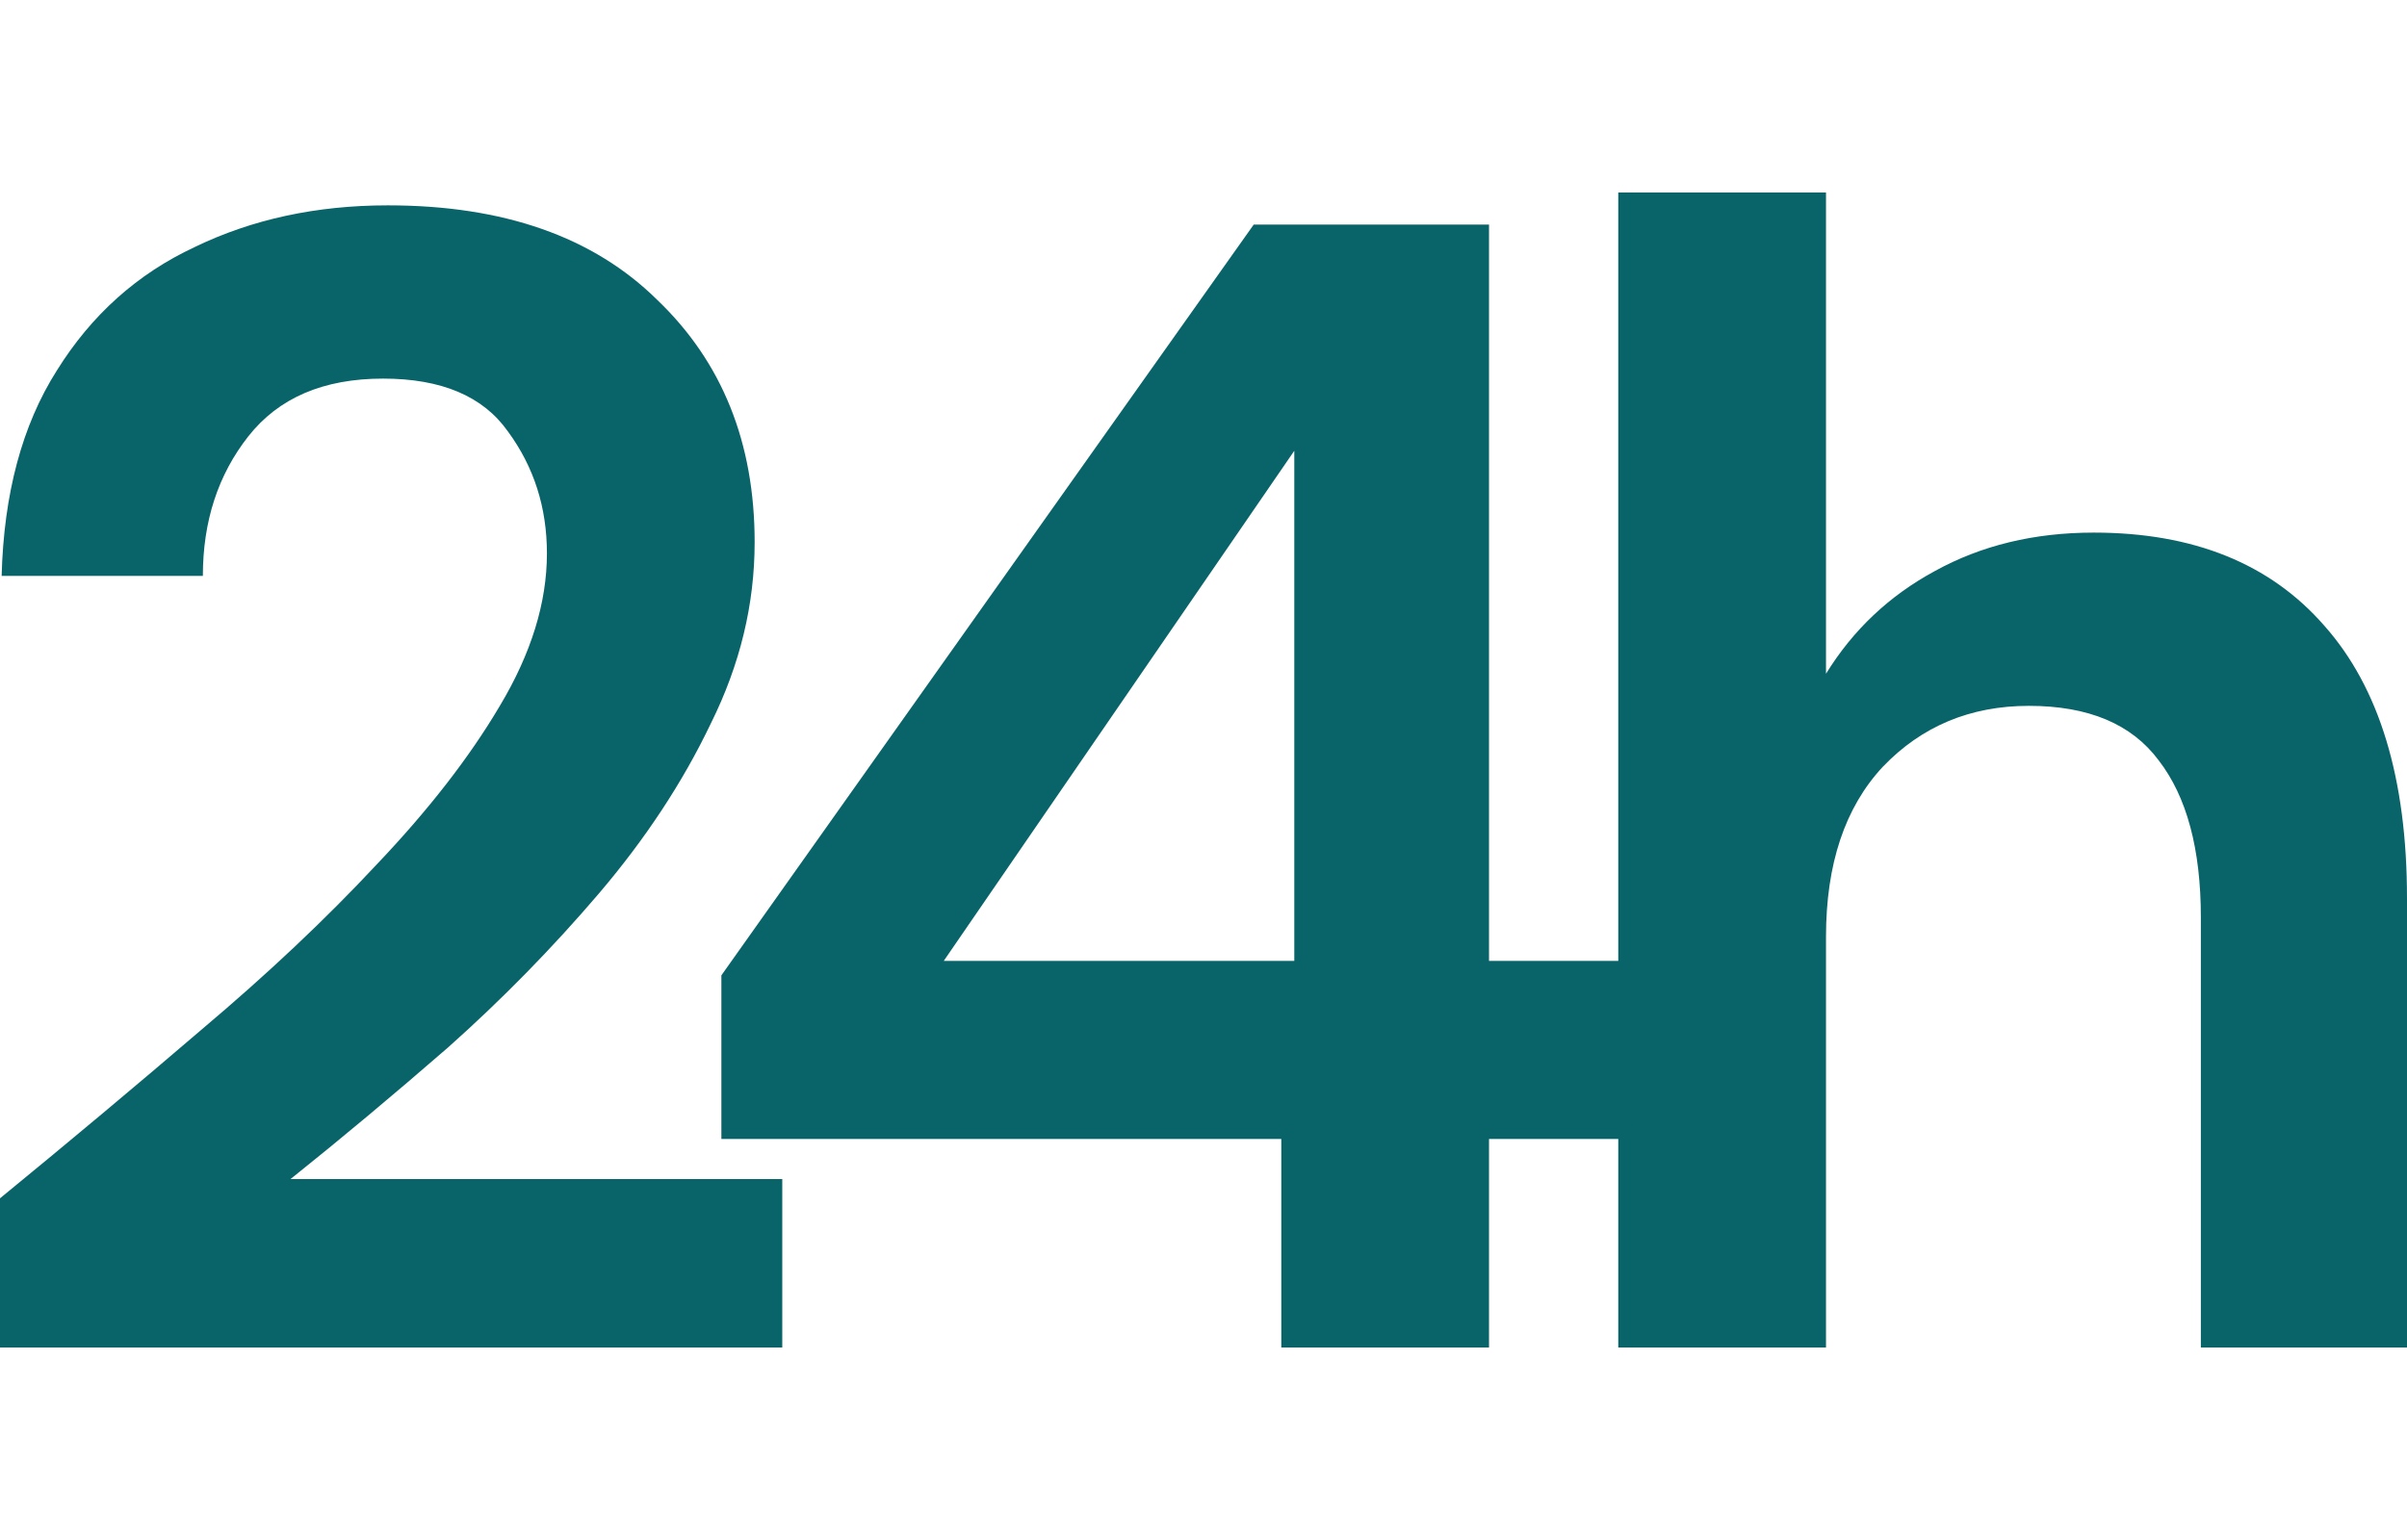
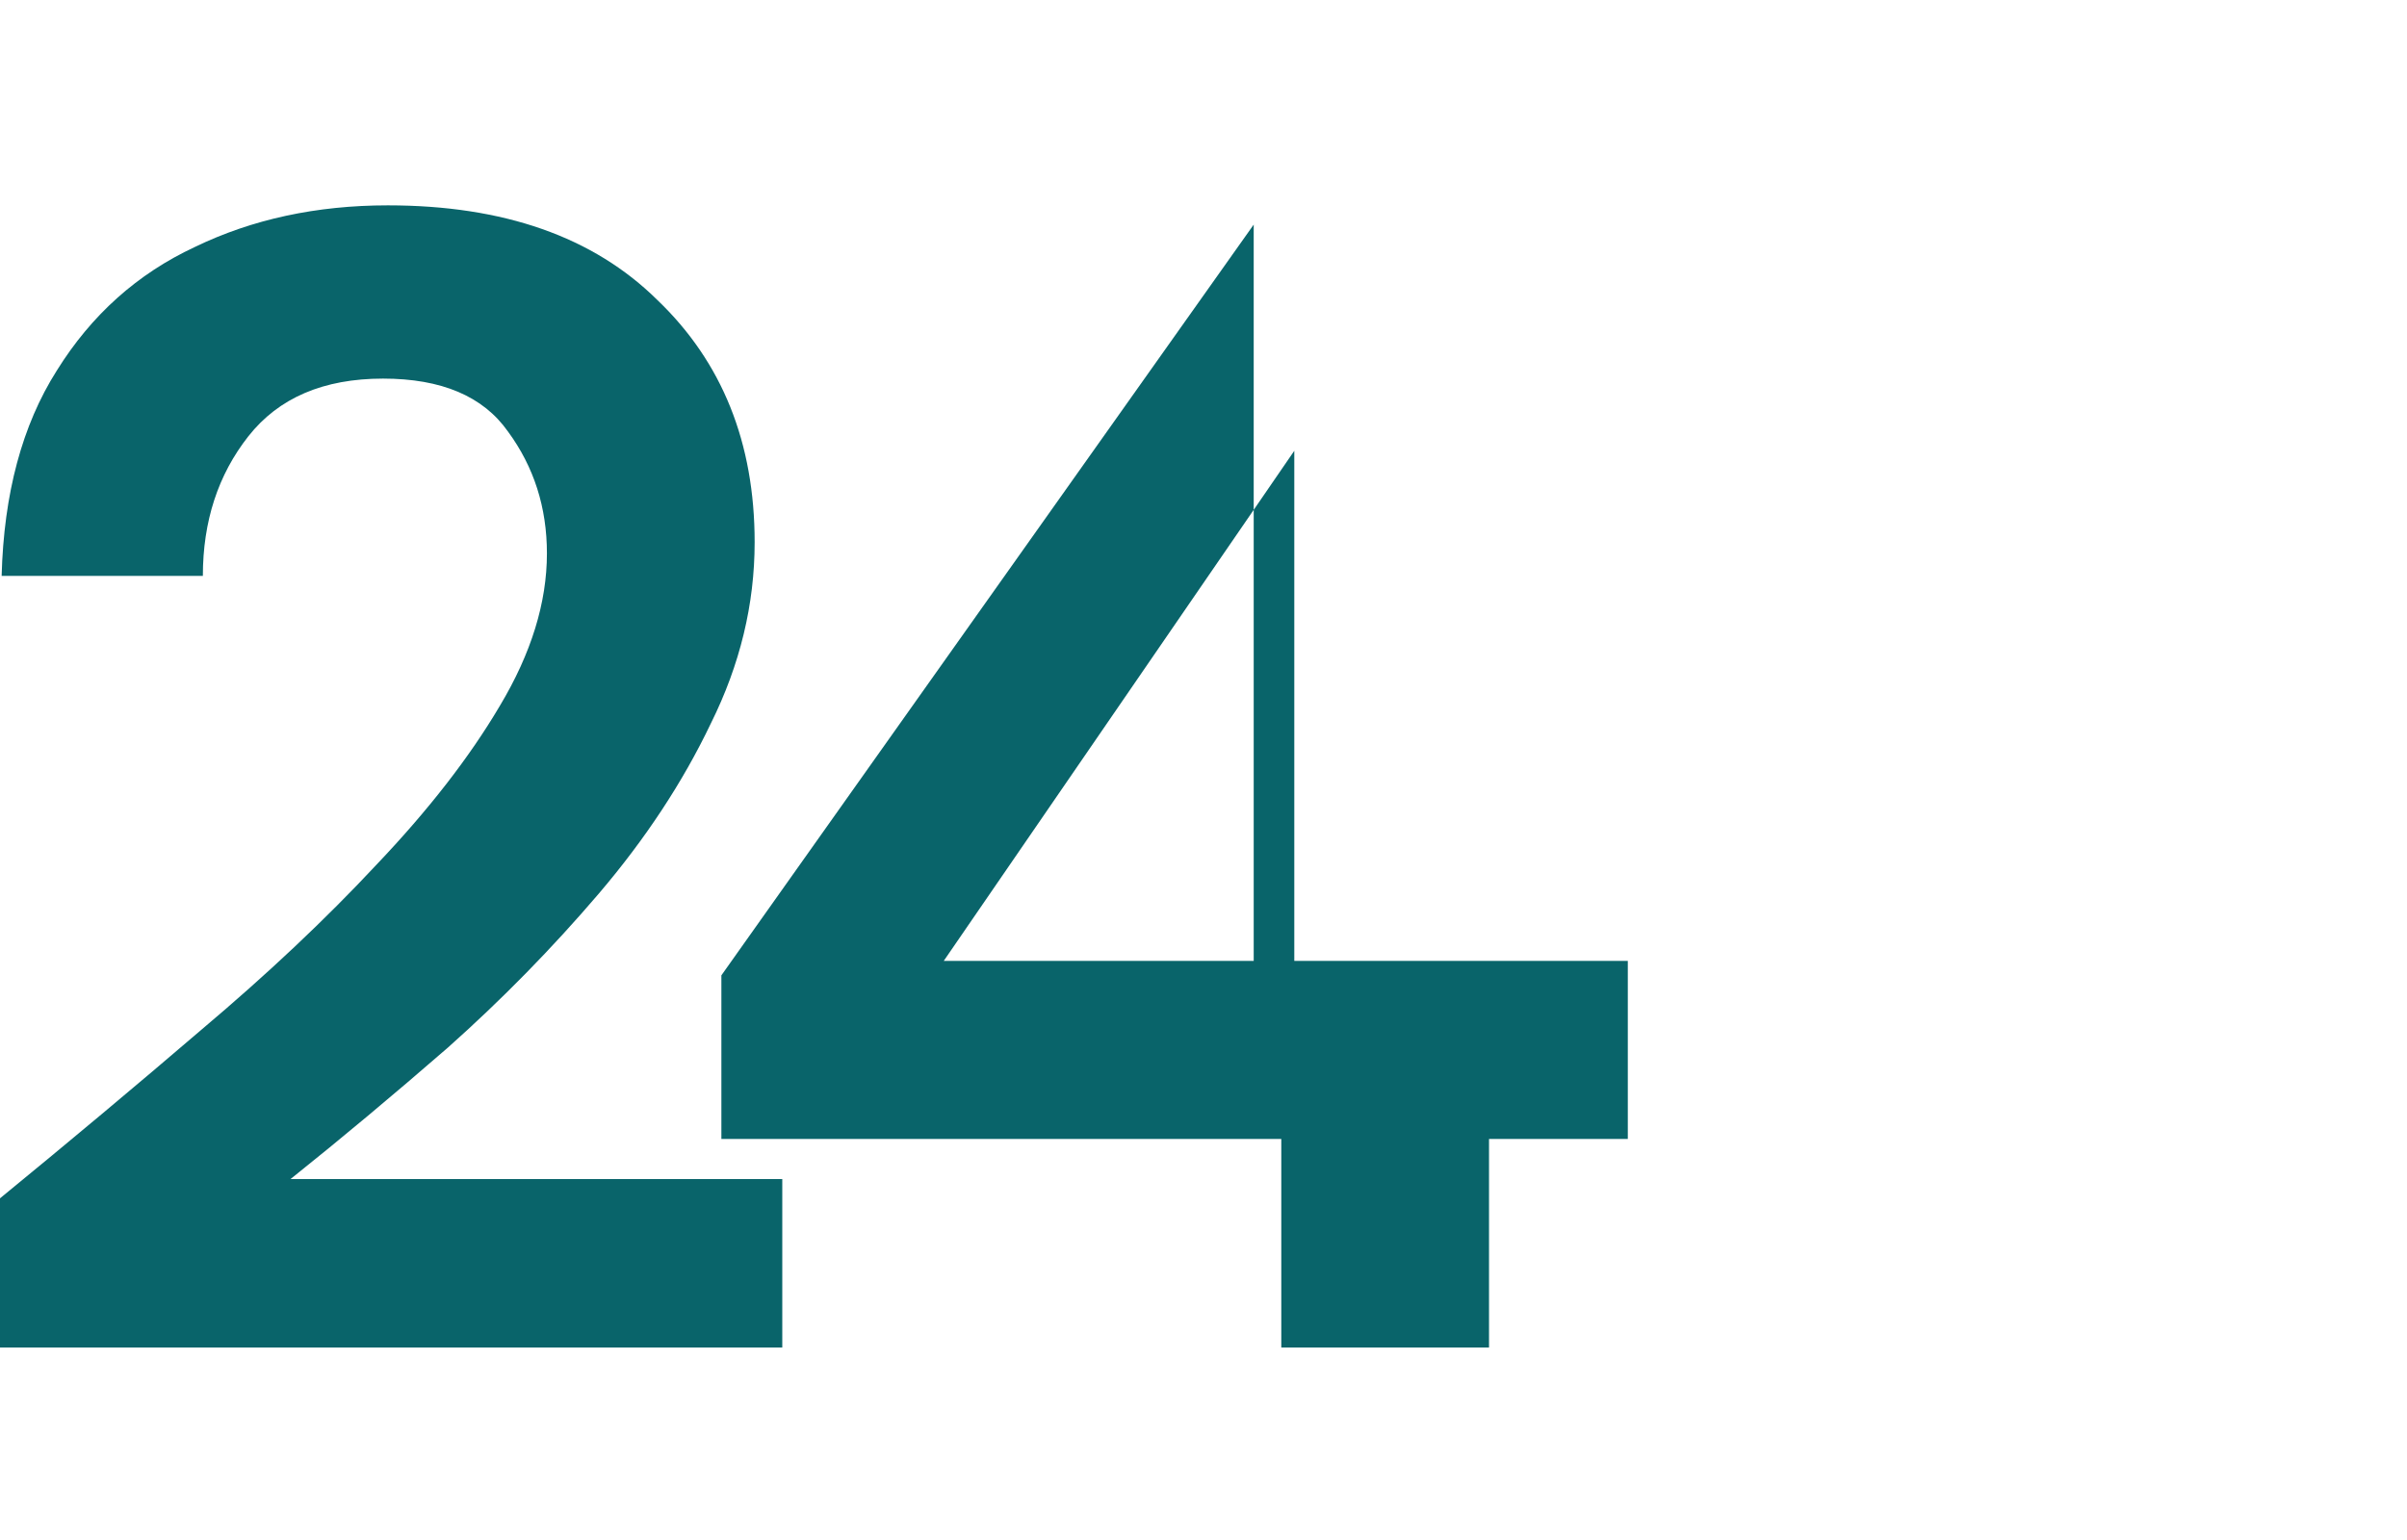
<svg xmlns="http://www.w3.org/2000/svg" width="50" height="32" viewBox="0 0 50 32" fill="none">
  <path d="M0 28V24.9C1.438 23.722 2.832 22.556 4.18 21.4C5.551 20.244 6.765 19.1 7.821 17.967C8.9 16.833 9.754 15.733 10.383 14.667C11.035 13.578 11.361 12.522 11.361 11.5C11.361 10.544 11.091 9.7 10.552 8.967C10.035 8.233 9.17 7.867 7.956 7.867C6.72 7.867 5.787 8.267 5.158 9.067C4.529 9.867 4.214 10.833 4.214 11.967H0.034C0.079 10.256 0.461 8.833 1.18 7.7C1.899 6.544 2.854 5.689 4.046 5.133C5.237 4.556 6.574 4.267 8.057 4.267C10.462 4.267 12.328 4.922 13.654 6.233C15.002 7.522 15.676 9.2 15.676 11.267C15.676 12.556 15.373 13.811 14.766 15.033C14.182 16.256 13.406 17.433 12.44 18.567C11.473 19.7 10.428 20.767 9.305 21.767C8.181 22.744 7.091 23.656 6.035 24.5H16.25V28H0Z" fill="#09646A" />
-   <path d="M26.616 28V23.667H14.985V20.267L26.043 4.667H30.931V19.967H33.814V23.667H30.931V28H26.616ZM19.604 19.967H26.886V9.367L19.604 19.967Z" fill="#09646A" />
-   <path d="M33.616 28V4H37.931V14C38.493 13.089 39.246 12.378 40.19 11.867C41.156 11.333 42.257 11.067 43.493 11.067C45.561 11.067 47.157 11.711 48.281 13C49.427 14.289 50 16.178 50 18.667V28H45.718V19.067C45.718 17.644 45.426 16.556 44.842 15.8C44.28 15.044 43.381 14.667 42.145 14.667C40.931 14.667 39.92 15.089 39.111 15.933C38.324 16.778 37.931 17.956 37.931 19.467V28H33.616Z" fill="#09646A" />
+   <path d="M26.616 28V23.667H14.985V20.267L26.043 4.667V19.967H33.814V23.667H30.931V28H26.616ZM19.604 19.967H26.886V9.367L19.604 19.967Z" fill="#09646A" />
</svg>